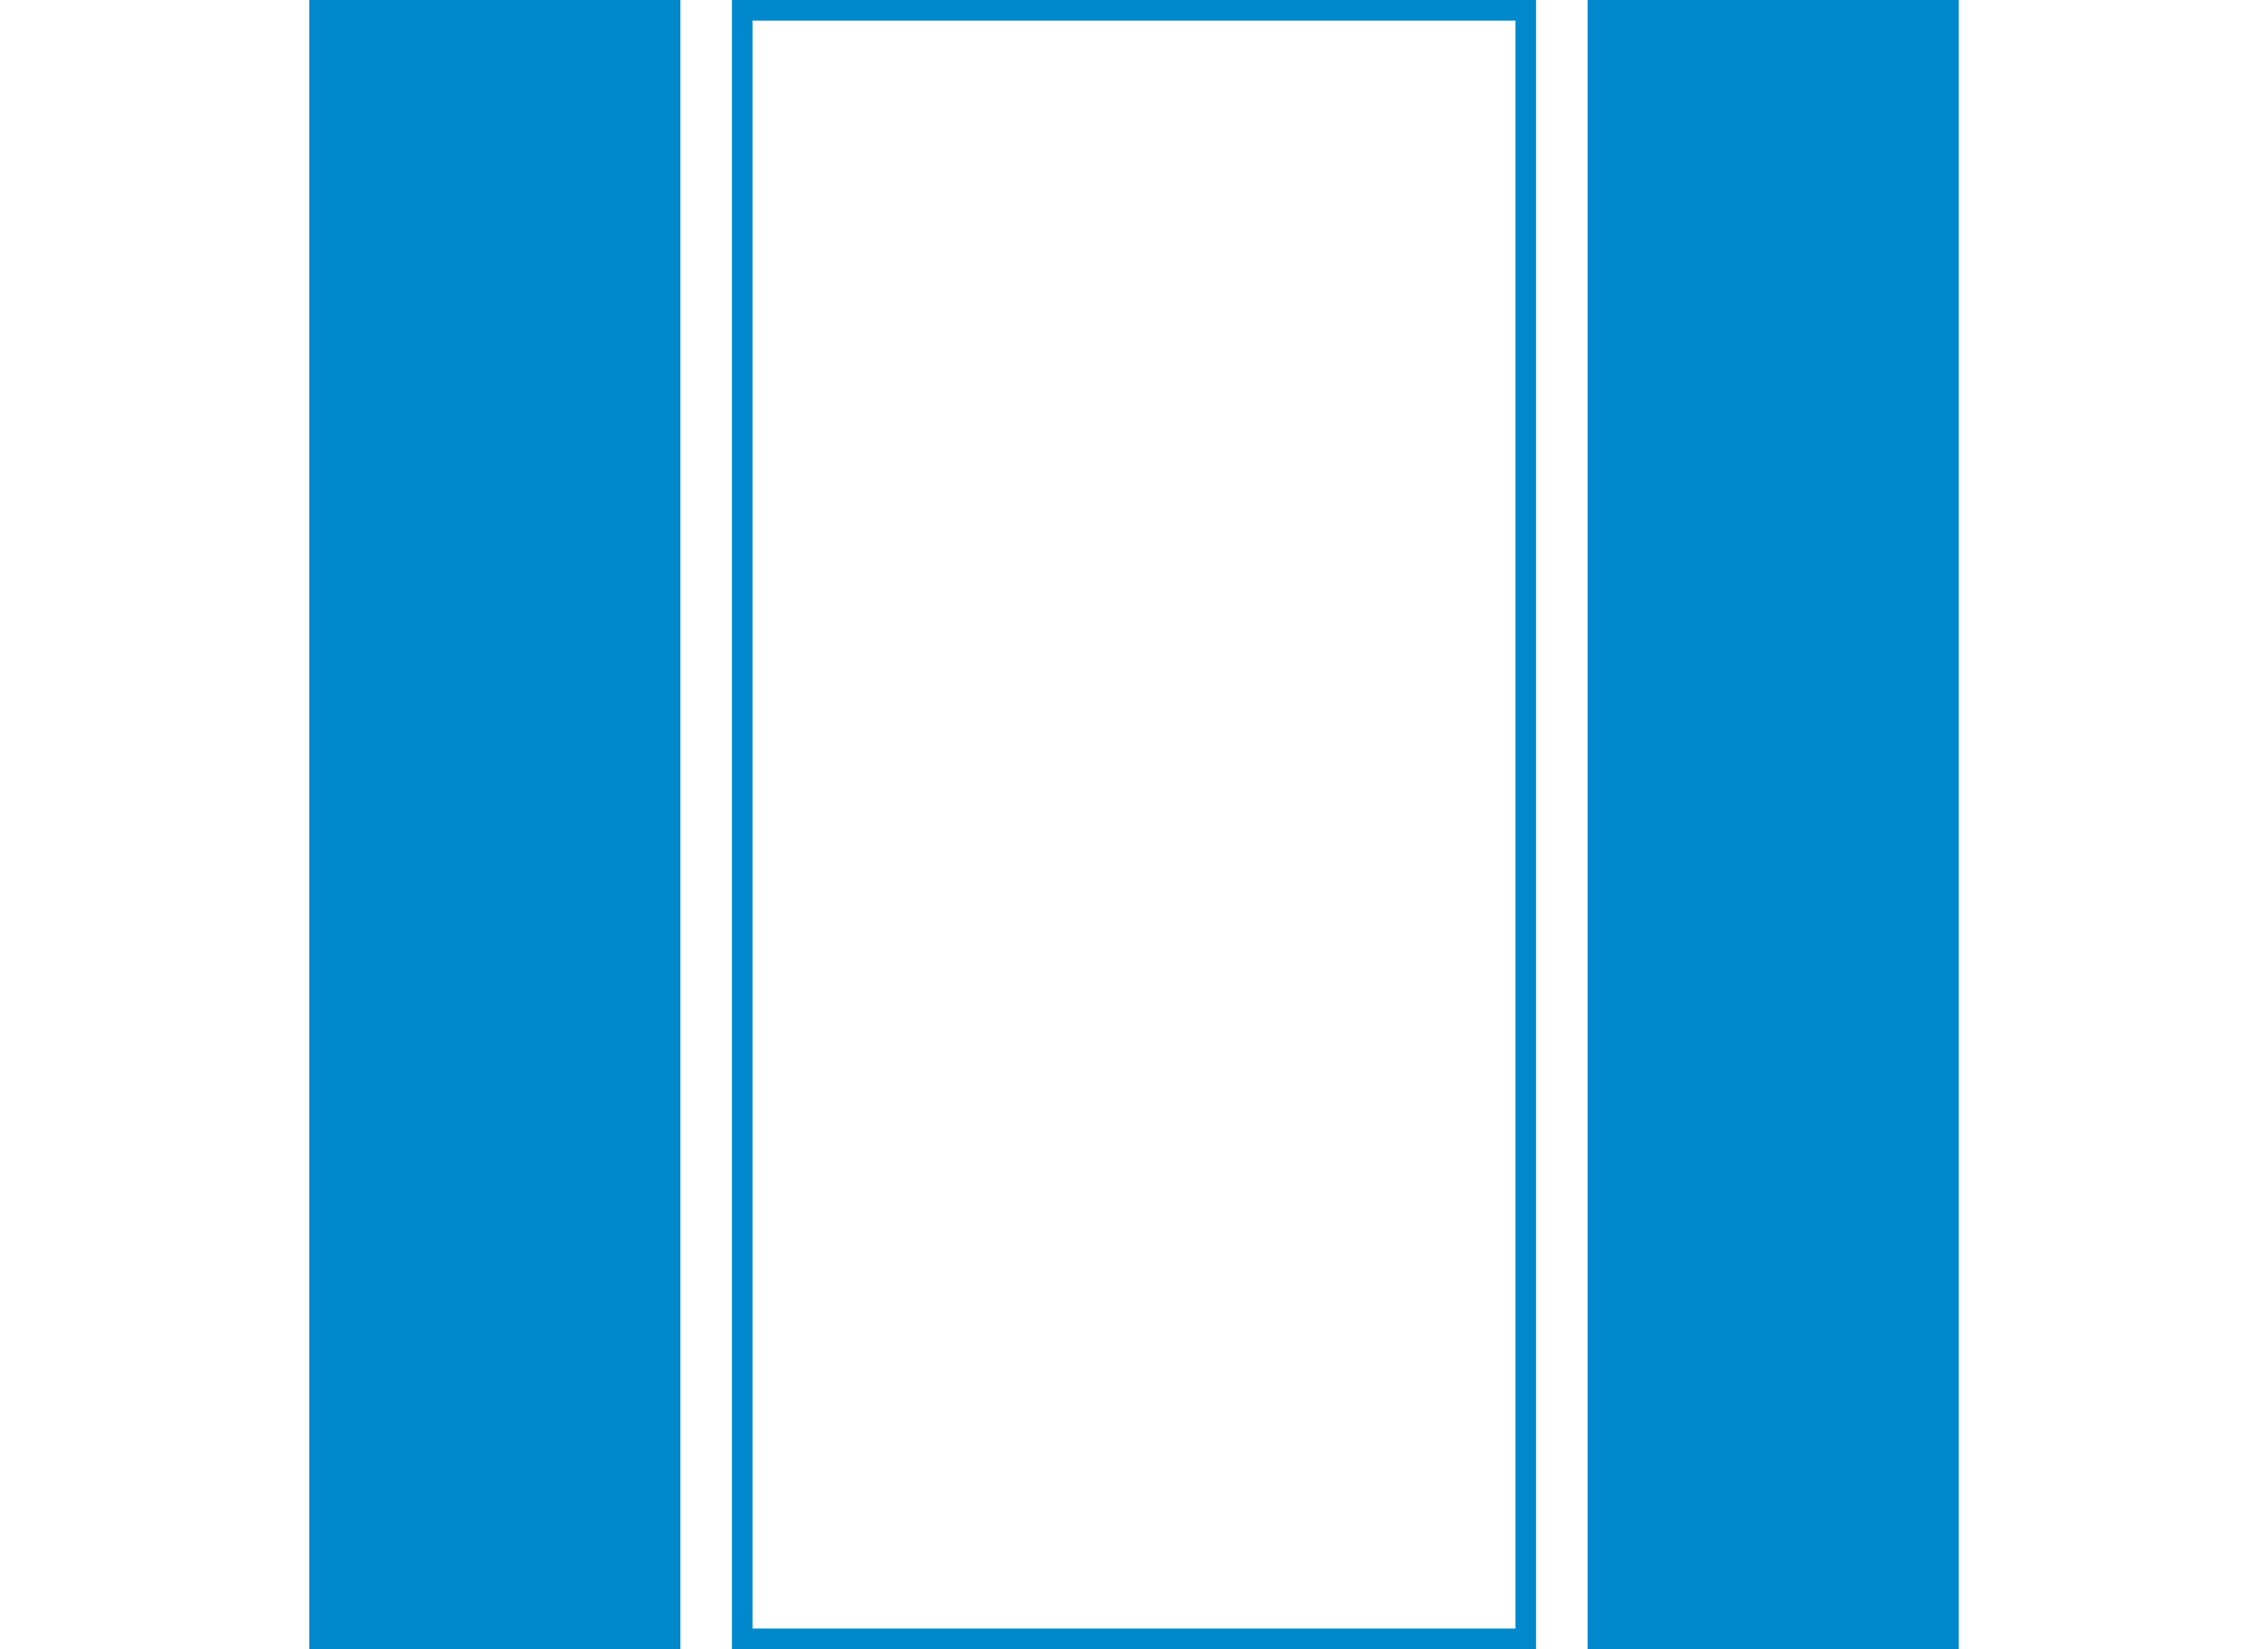
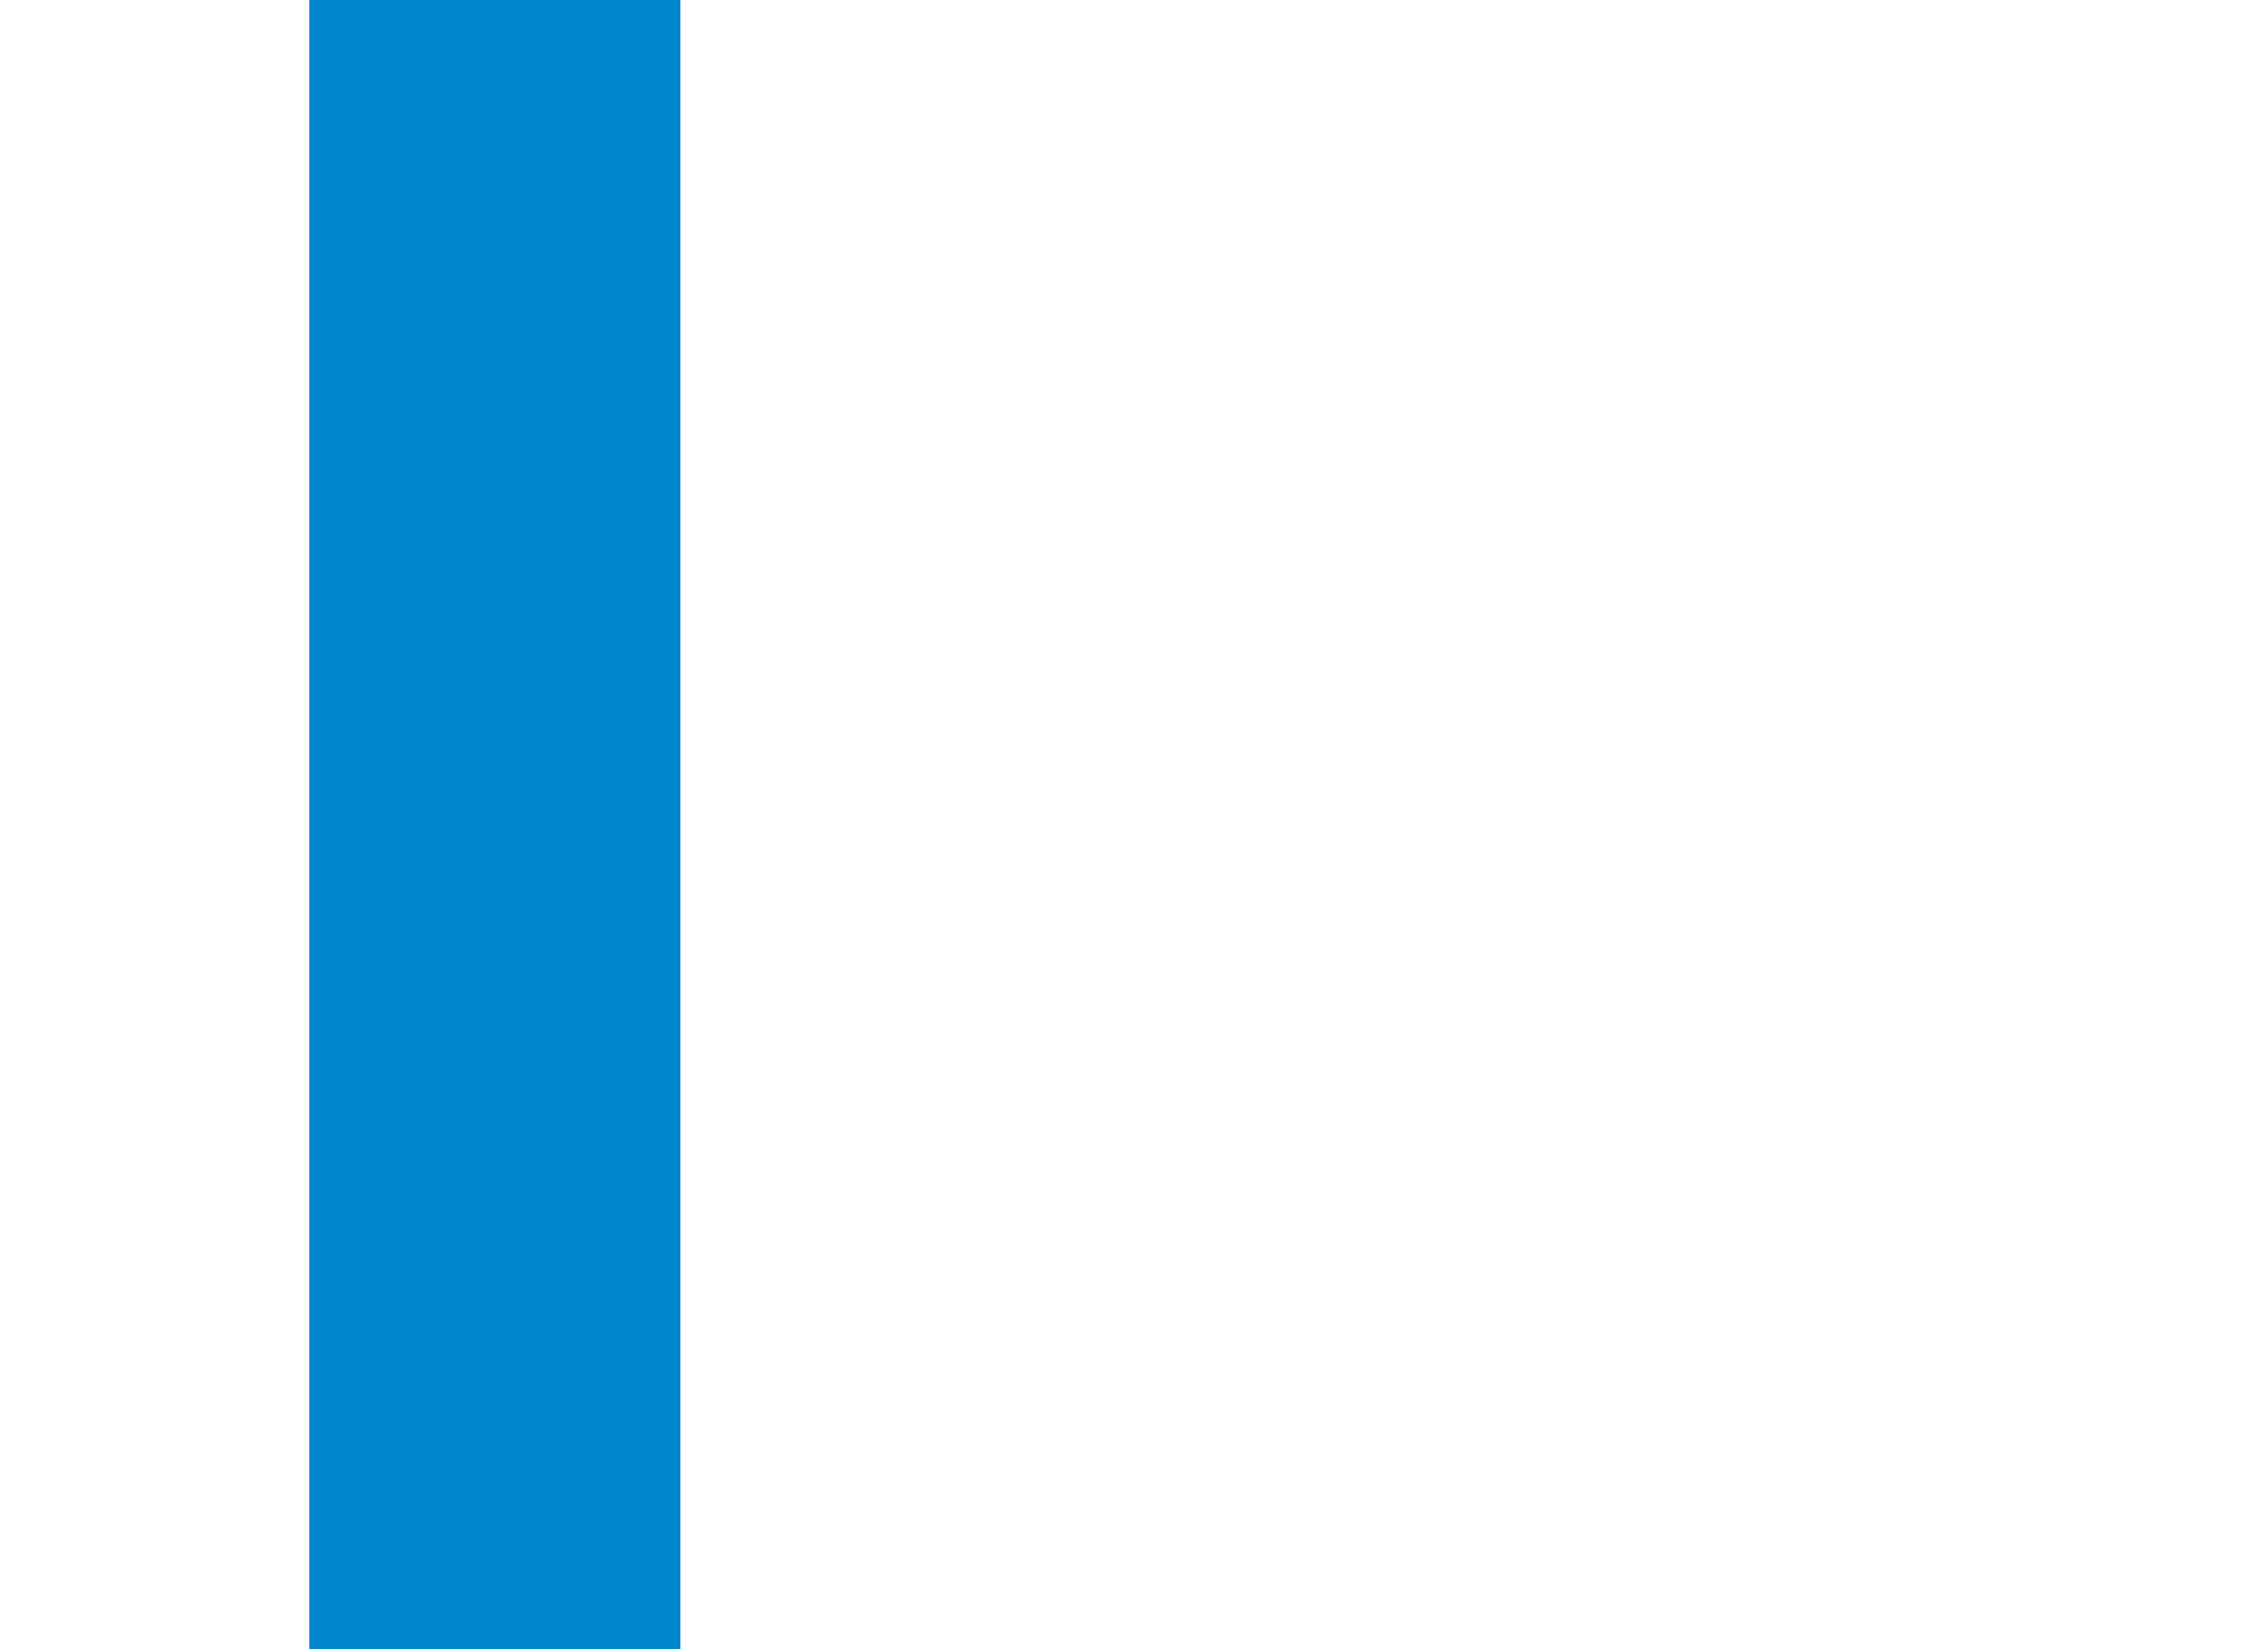
<svg xmlns="http://www.w3.org/2000/svg" version="1.1" id="Layer_1" x="0px" y="0px" viewBox="0 0 110 80" enable-background="new 0 0 110 80" xml:space="preserve">
-   <rect x="36" y="0.5" fill="none" stroke="#0088CC" stroke-miterlimit="10" width="38" height="79" />
  <rect x="15.5" y="0.5" fill="#0088CC" stroke="#0088CC" stroke-miterlimit="10" width="17" height="79" />
-   <rect x="77.5" y="0.5" fill="#0088CC" stroke="#0088CC" stroke-miterlimit="10" width="17" height="79" />
</svg>